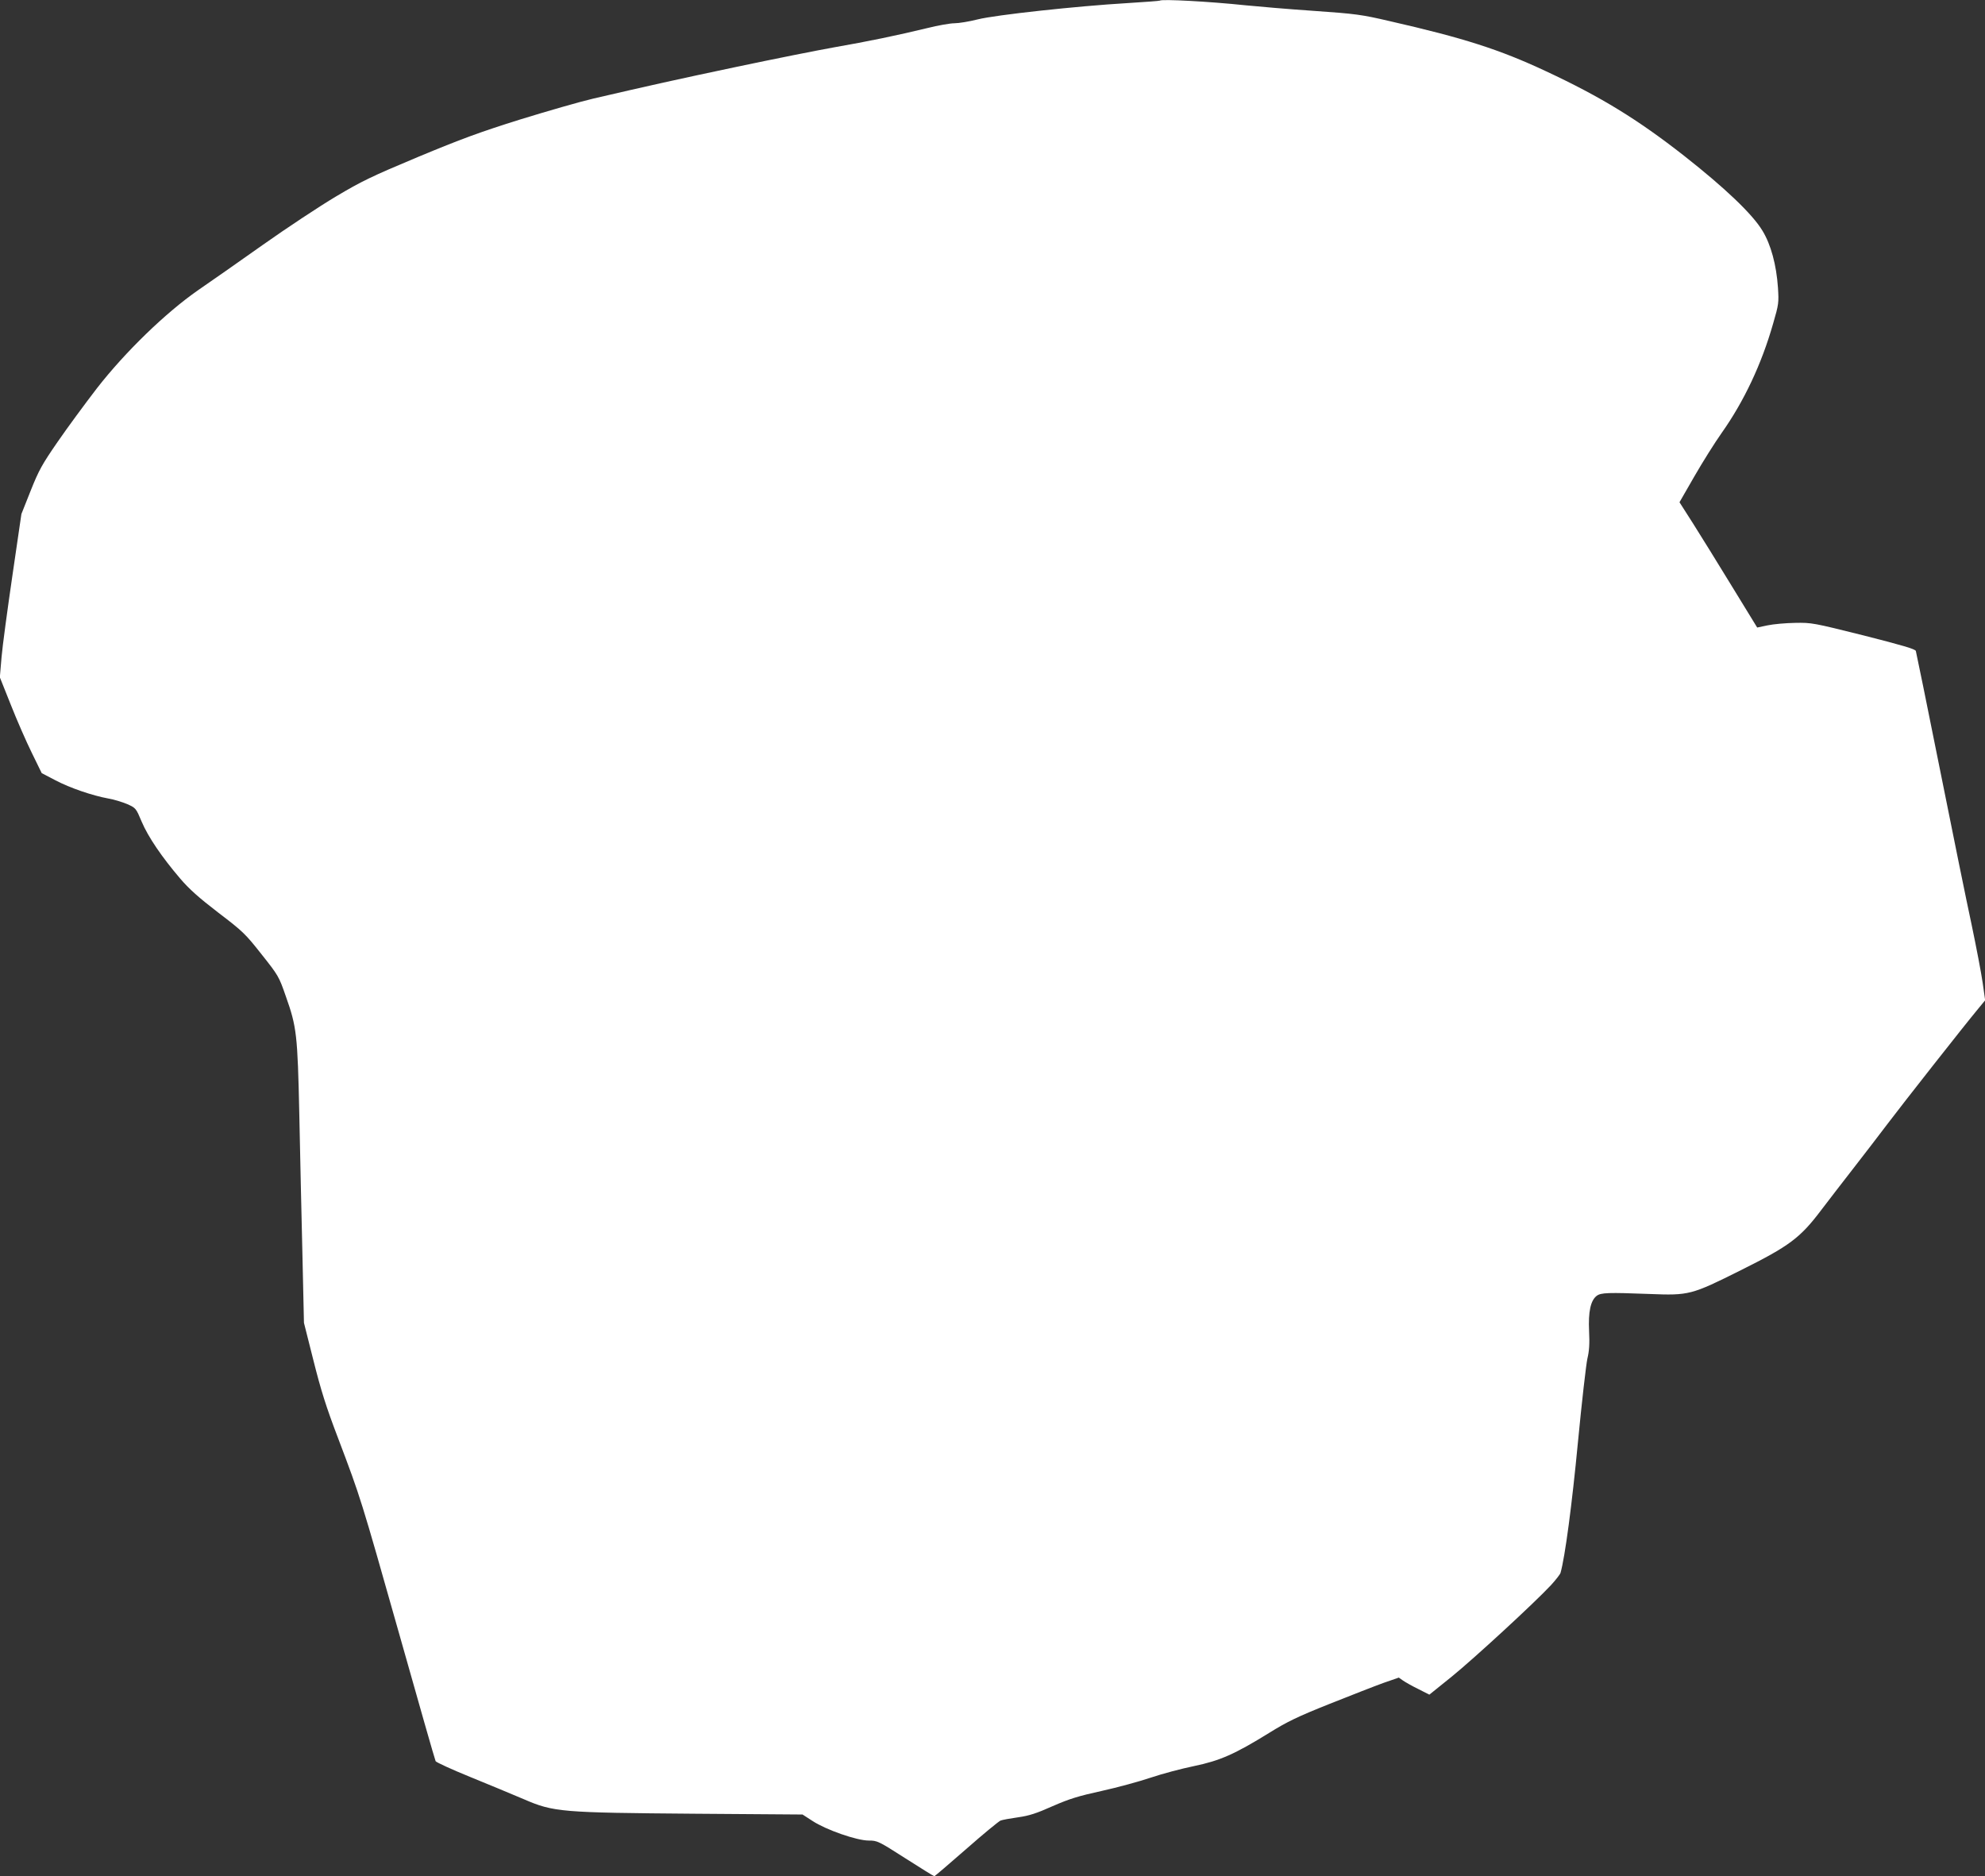
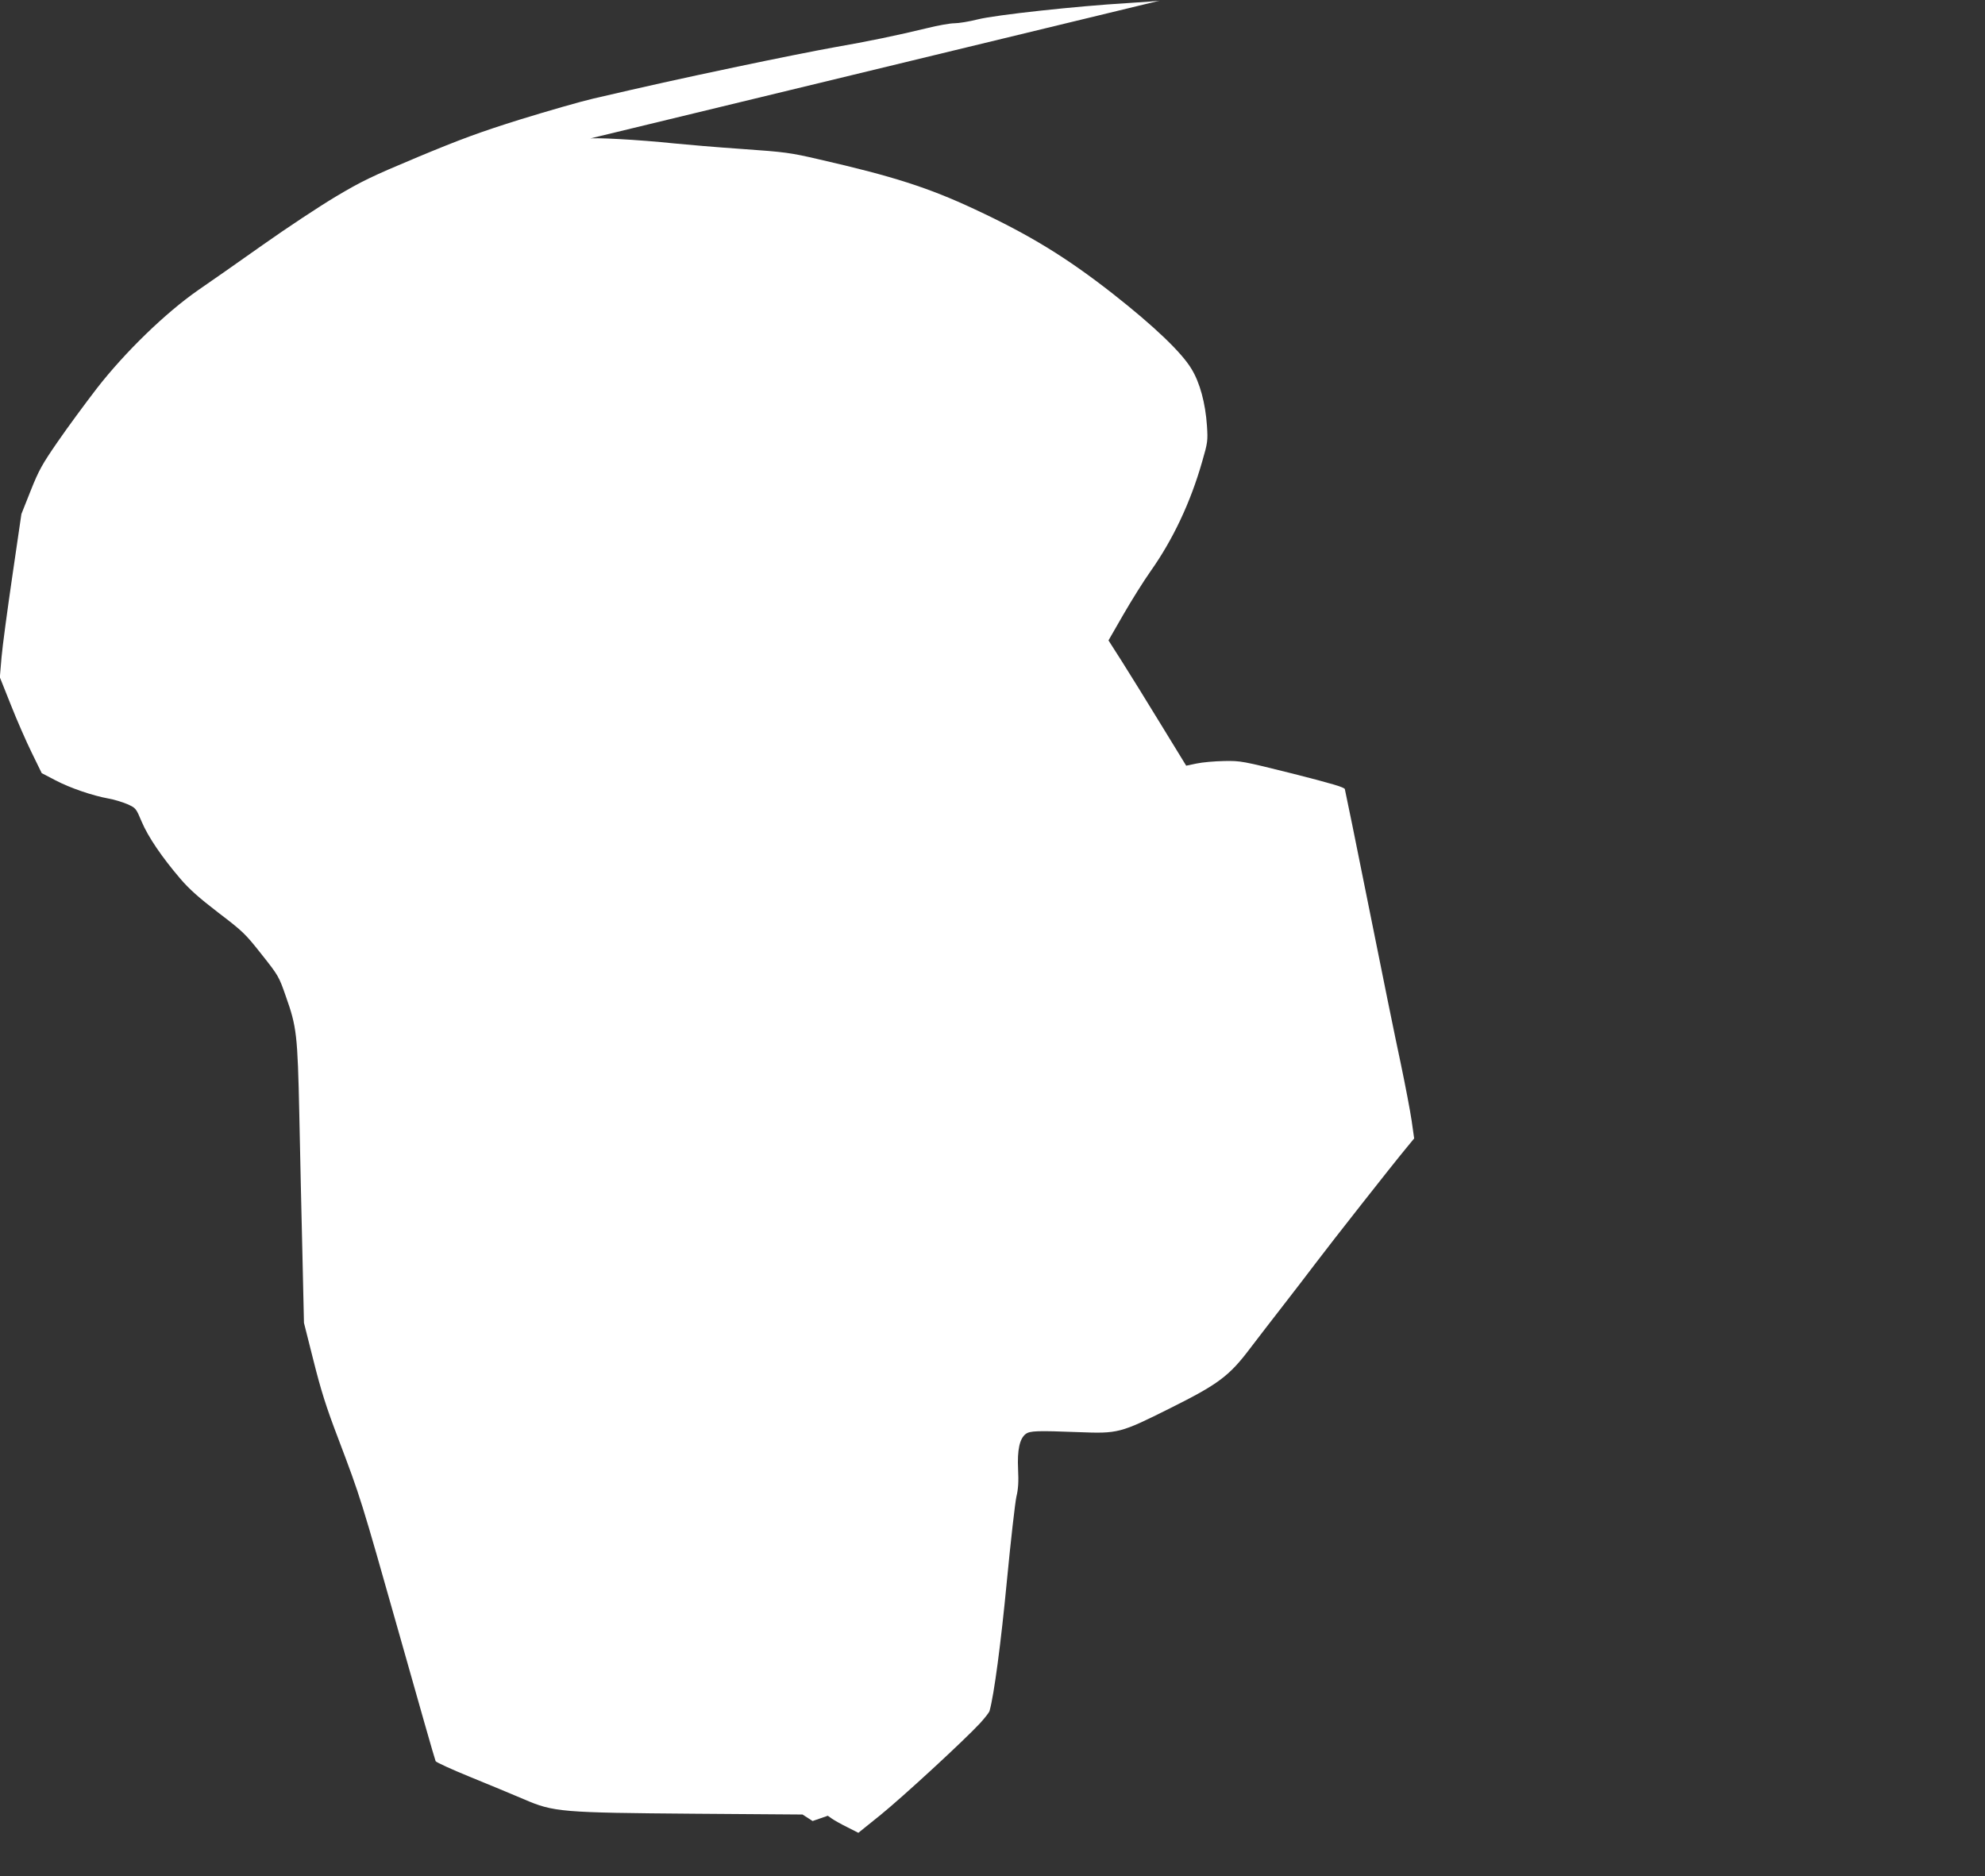
<svg xmlns="http://www.w3.org/2000/svg" version="1.0" width="1280pt" height="1210pt" viewBox="0 0 1280 1210" preserveAspectRatio="xMidYMid meet">
  <rect x="0" y="0" width="1280" height="1210" fill="#333333" stroke="none" />
  <g transform="translate(0,1210) scale(0.1,-0.1)" fill="#ffffff" stroke="none">
-     <path d="M7479 12096 c-2 -2 -96 -9 -209 -16 -323 -19 -850 -76 -965 -105 -55 -14 -123 -25 -150 -25 -28 0 -107 -14 -175 -31 -193 -47 -387 -87 -600 -124 -107 -19 -388 -75 -625 -125 -403 -85 -559 -120 -930 -206 -82 -19 -294 -80 -469 -134 -259 -81 -384 -127 -660 -242 -301 -126 -363 -156 -531 -256 -104 -62 -316 -202 -470 -311 -154 -109 -341 -240 -417 -292 -210 -146 -471 -399 -653 -633 -77 -100 -191 -255 -253 -345 -100 -145 -121 -182 -174 -315 l-60 -151 -58 -397 c-32 -219 -64 -455 -70 -526 l-11 -130 71 -178 c39 -99 100 -238 135 -309 l64 -131 88 -46 c95 -50 239 -99 343 -118 36 -6 90 -23 121 -36 55 -25 56 -26 93 -114 41 -97 130 -228 248 -366 57 -67 121 -124 246 -220 159 -121 175 -137 279 -269 108 -136 112 -143 156 -270 70 -197 76 -247 87 -760 5 -247 14 -652 20 -898 l10 -448 61 -242 c48 -191 81 -298 161 -507 144 -381 143 -377 393 -1260 125 -443 230 -811 234 -818 3 -7 103 -53 221 -101 118 -48 274 -113 347 -144 194 -84 240 -87 1108 -94 l690 -5 65 -42 c87 -57 285 -126 362 -126 55 0 62 -3 237 -115 99 -63 182 -115 186 -115 3 0 95 79 205 175 110 97 210 179 222 184 13 5 64 14 113 21 71 10 118 25 223 72 110 48 166 65 316 98 100 22 243 61 317 86 74 25 199 58 277 74 169 35 264 77 487 215 116 72 182 104 390 187 138 55 294 116 347 135 l98 34 27 -19 c16 -11 60 -36 99 -55 l71 -36 144 116 c144 117 534 476 641 591 31 34 59 70 61 79 29 102 74 442 112 841 25 261 53 504 61 540 12 49 15 97 11 177 -6 126 10 198 49 228 28 21 75 22 340 12 256 -10 269 -7 589 153 313 156 383 208 518 387 50 66 146 190 212 275 66 85 163 211 215 280 99 131 492 631 580 737 l51 62 -16 113 c-9 62 -41 230 -71 373 -31 143 -123 595 -205 1005 -82 410 -152 752 -155 762 -4 12 -85 36 -337 100 -325 81 -334 83 -442 81 -60 -1 -140 -8 -177 -16 l-67 -14 -163 266 c-89 146 -202 328 -250 404 l-88 138 96 167 c53 92 132 218 176 280 144 204 257 443 332 706 36 124 37 134 31 230 -10 148 -46 280 -100 368 -64 107 -243 277 -505 483 -300 235 -536 380 -894 547 -297 139 -528 213 -1006 322 -180 42 -217 47 -490 66 -162 11 -360 28 -440 36 -227 24 -539 41 -551 30z" />
+     <path d="M7479 12096 c-2 -2 -96 -9 -209 -16 -323 -19 -850 -76 -965 -105 -55 -14 -123 -25 -150 -25 -28 0 -107 -14 -175 -31 -193 -47 -387 -87 -600 -124 -107 -19 -388 -75 -625 -125 -403 -85 -559 -120 -930 -206 -82 -19 -294 -80 -469 -134 -259 -81 -384 -127 -660 -242 -301 -126 -363 -156 -531 -256 -104 -62 -316 -202 -470 -311 -154 -109 -341 -240 -417 -292 -210 -146 -471 -399 -653 -633 -77 -100 -191 -255 -253 -345 -100 -145 -121 -182 -174 -315 l-60 -151 -58 -397 c-32 -219 -64 -455 -70 -526 l-11 -130 71 -178 c39 -99 100 -238 135 -309 l64 -131 88 -46 c95 -50 239 -99 343 -118 36 -6 90 -23 121 -36 55 -25 56 -26 93 -114 41 -97 130 -228 248 -366 57 -67 121 -124 246 -220 159 -121 175 -137 279 -269 108 -136 112 -143 156 -270 70 -197 76 -247 87 -760 5 -247 14 -652 20 -898 l10 -448 61 -242 c48 -191 81 -298 161 -507 144 -381 143 -377 393 -1260 125 -443 230 -811 234 -818 3 -7 103 -53 221 -101 118 -48 274 -113 347 -144 194 -84 240 -87 1108 -94 l690 -5 65 -42 l98 34 27 -19 c16 -11 60 -36 99 -55 l71 -36 144 116 c144 117 534 476 641 591 31 34 59 70 61 79 29 102 74 442 112 841 25 261 53 504 61 540 12 49 15 97 11 177 -6 126 10 198 49 228 28 21 75 22 340 12 256 -10 269 -7 589 153 313 156 383 208 518 387 50 66 146 190 212 275 66 85 163 211 215 280 99 131 492 631 580 737 l51 62 -16 113 c-9 62 -41 230 -71 373 -31 143 -123 595 -205 1005 -82 410 -152 752 -155 762 -4 12 -85 36 -337 100 -325 81 -334 83 -442 81 -60 -1 -140 -8 -177 -16 l-67 -14 -163 266 c-89 146 -202 328 -250 404 l-88 138 96 167 c53 92 132 218 176 280 144 204 257 443 332 706 36 124 37 134 31 230 -10 148 -46 280 -100 368 -64 107 -243 277 -505 483 -300 235 -536 380 -894 547 -297 139 -528 213 -1006 322 -180 42 -217 47 -490 66 -162 11 -360 28 -440 36 -227 24 -539 41 -551 30z" />
  </g>
</svg>